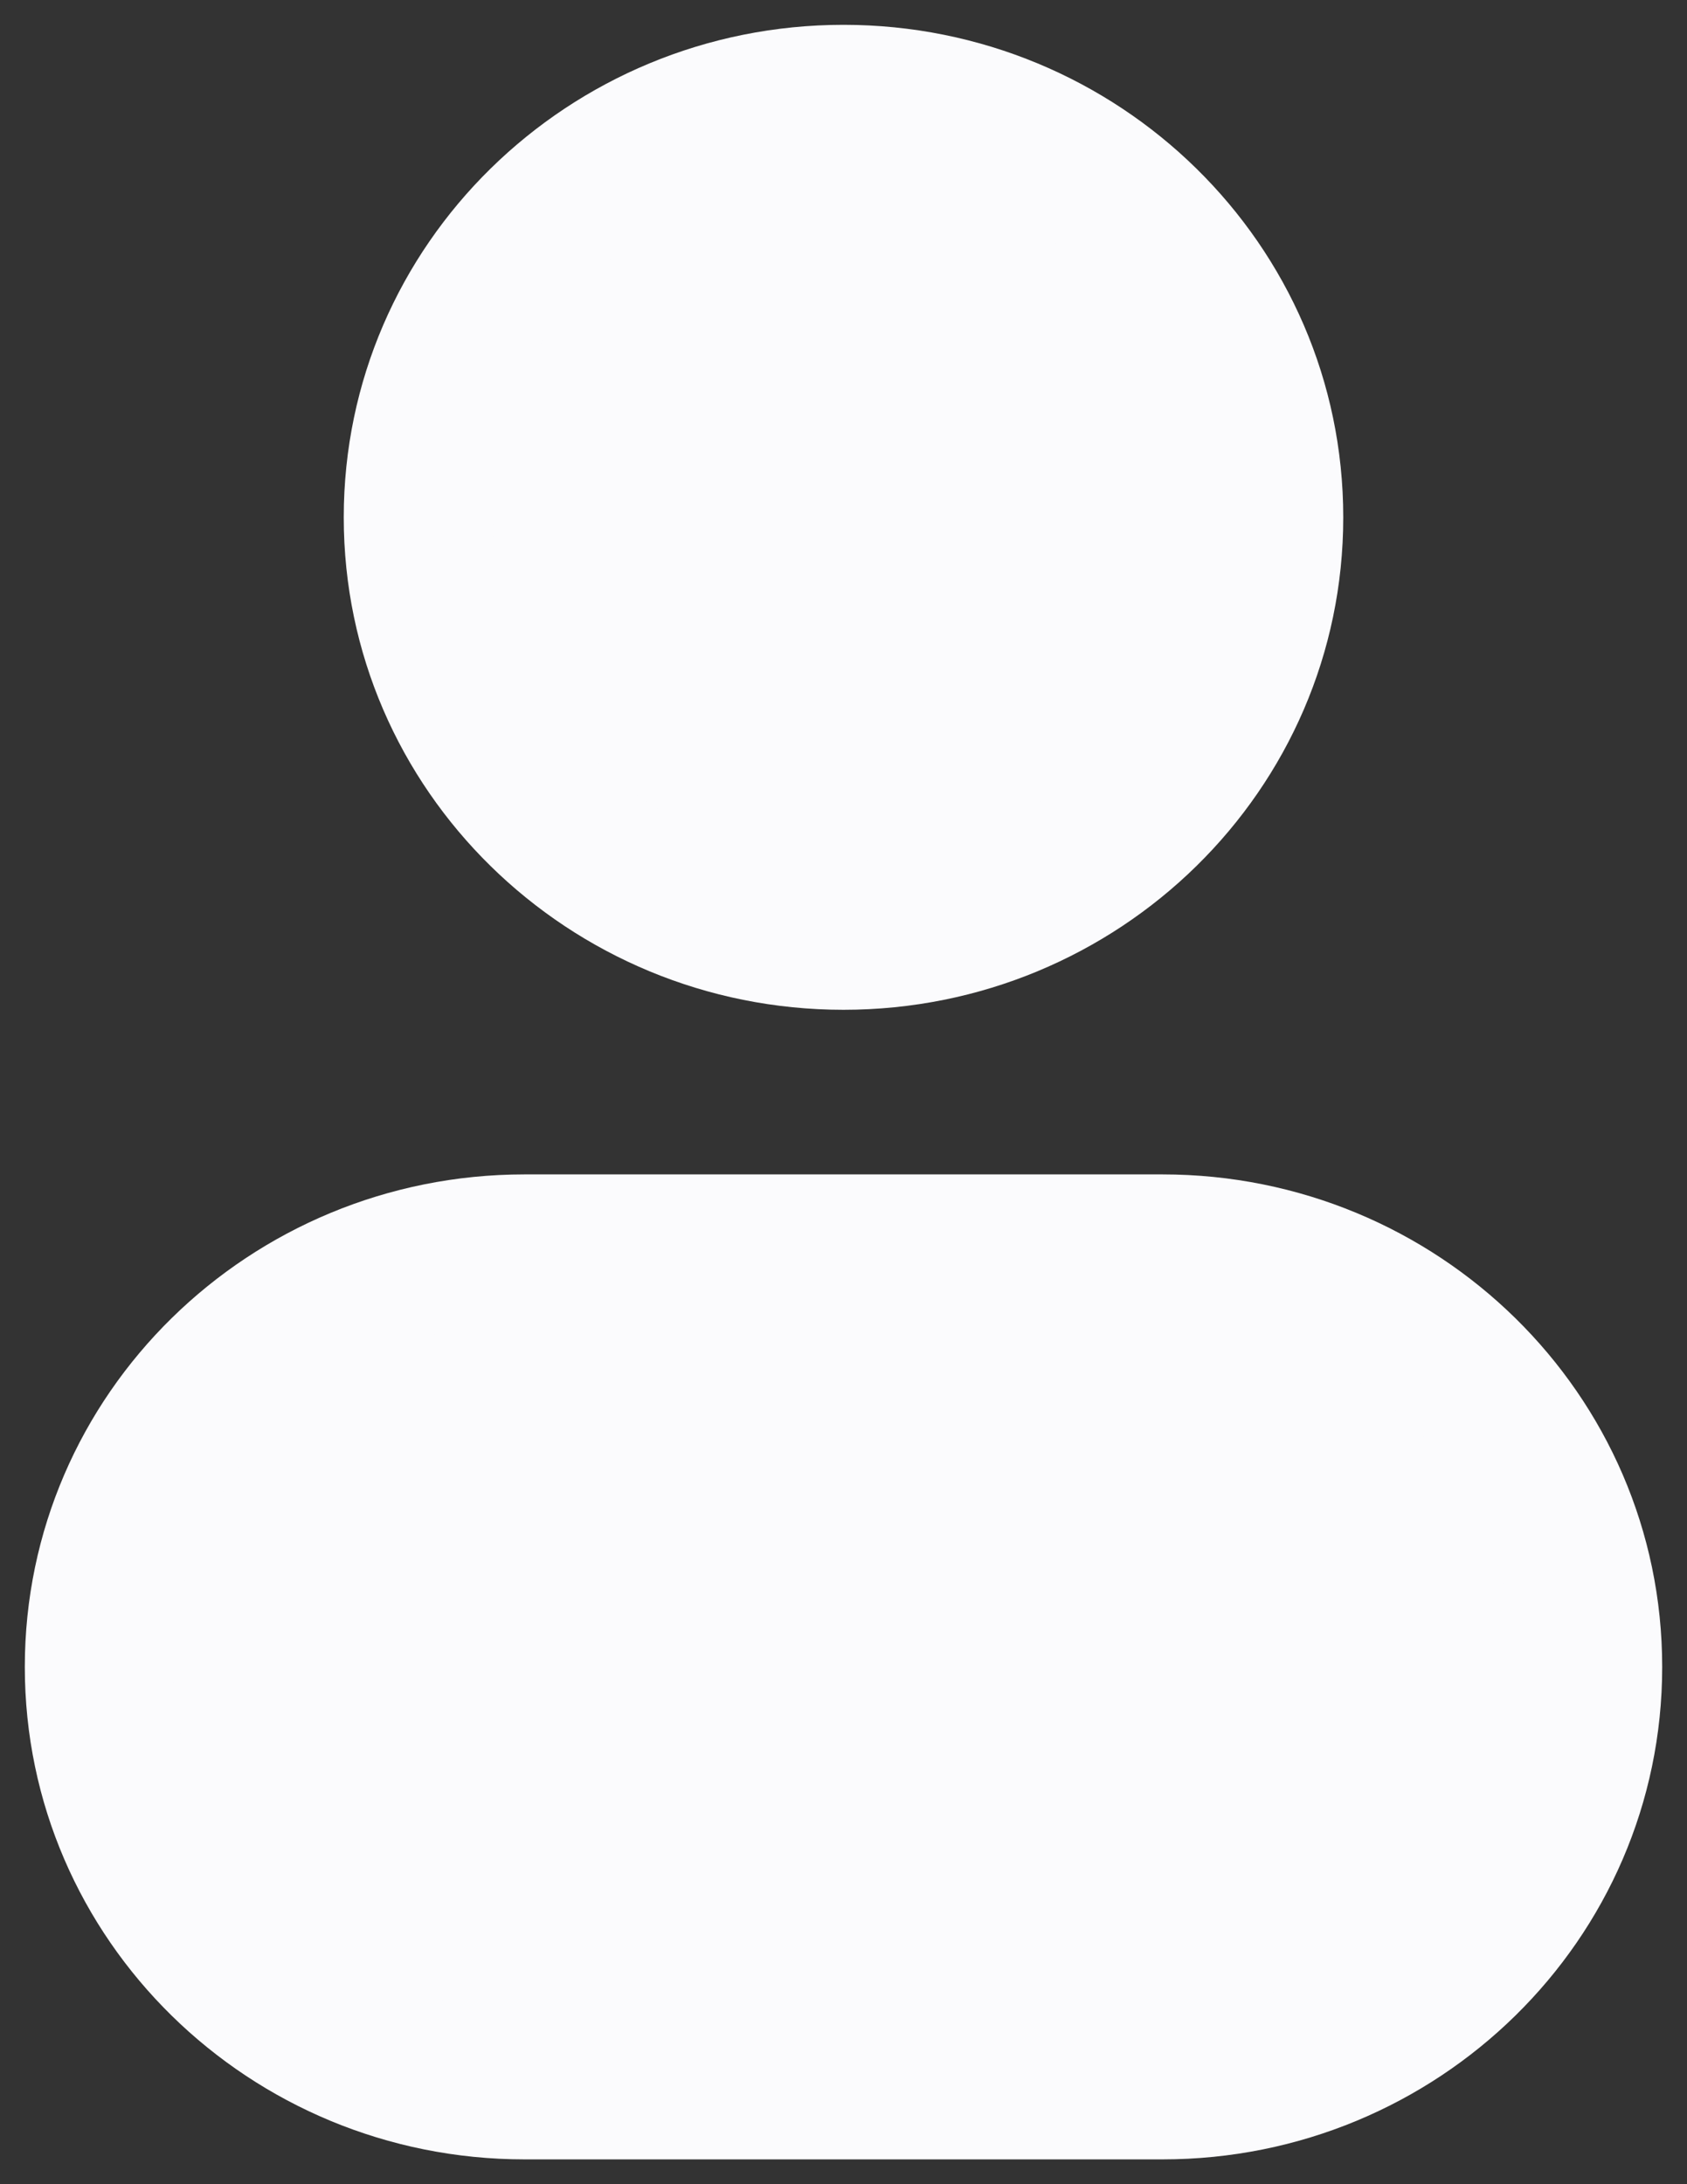
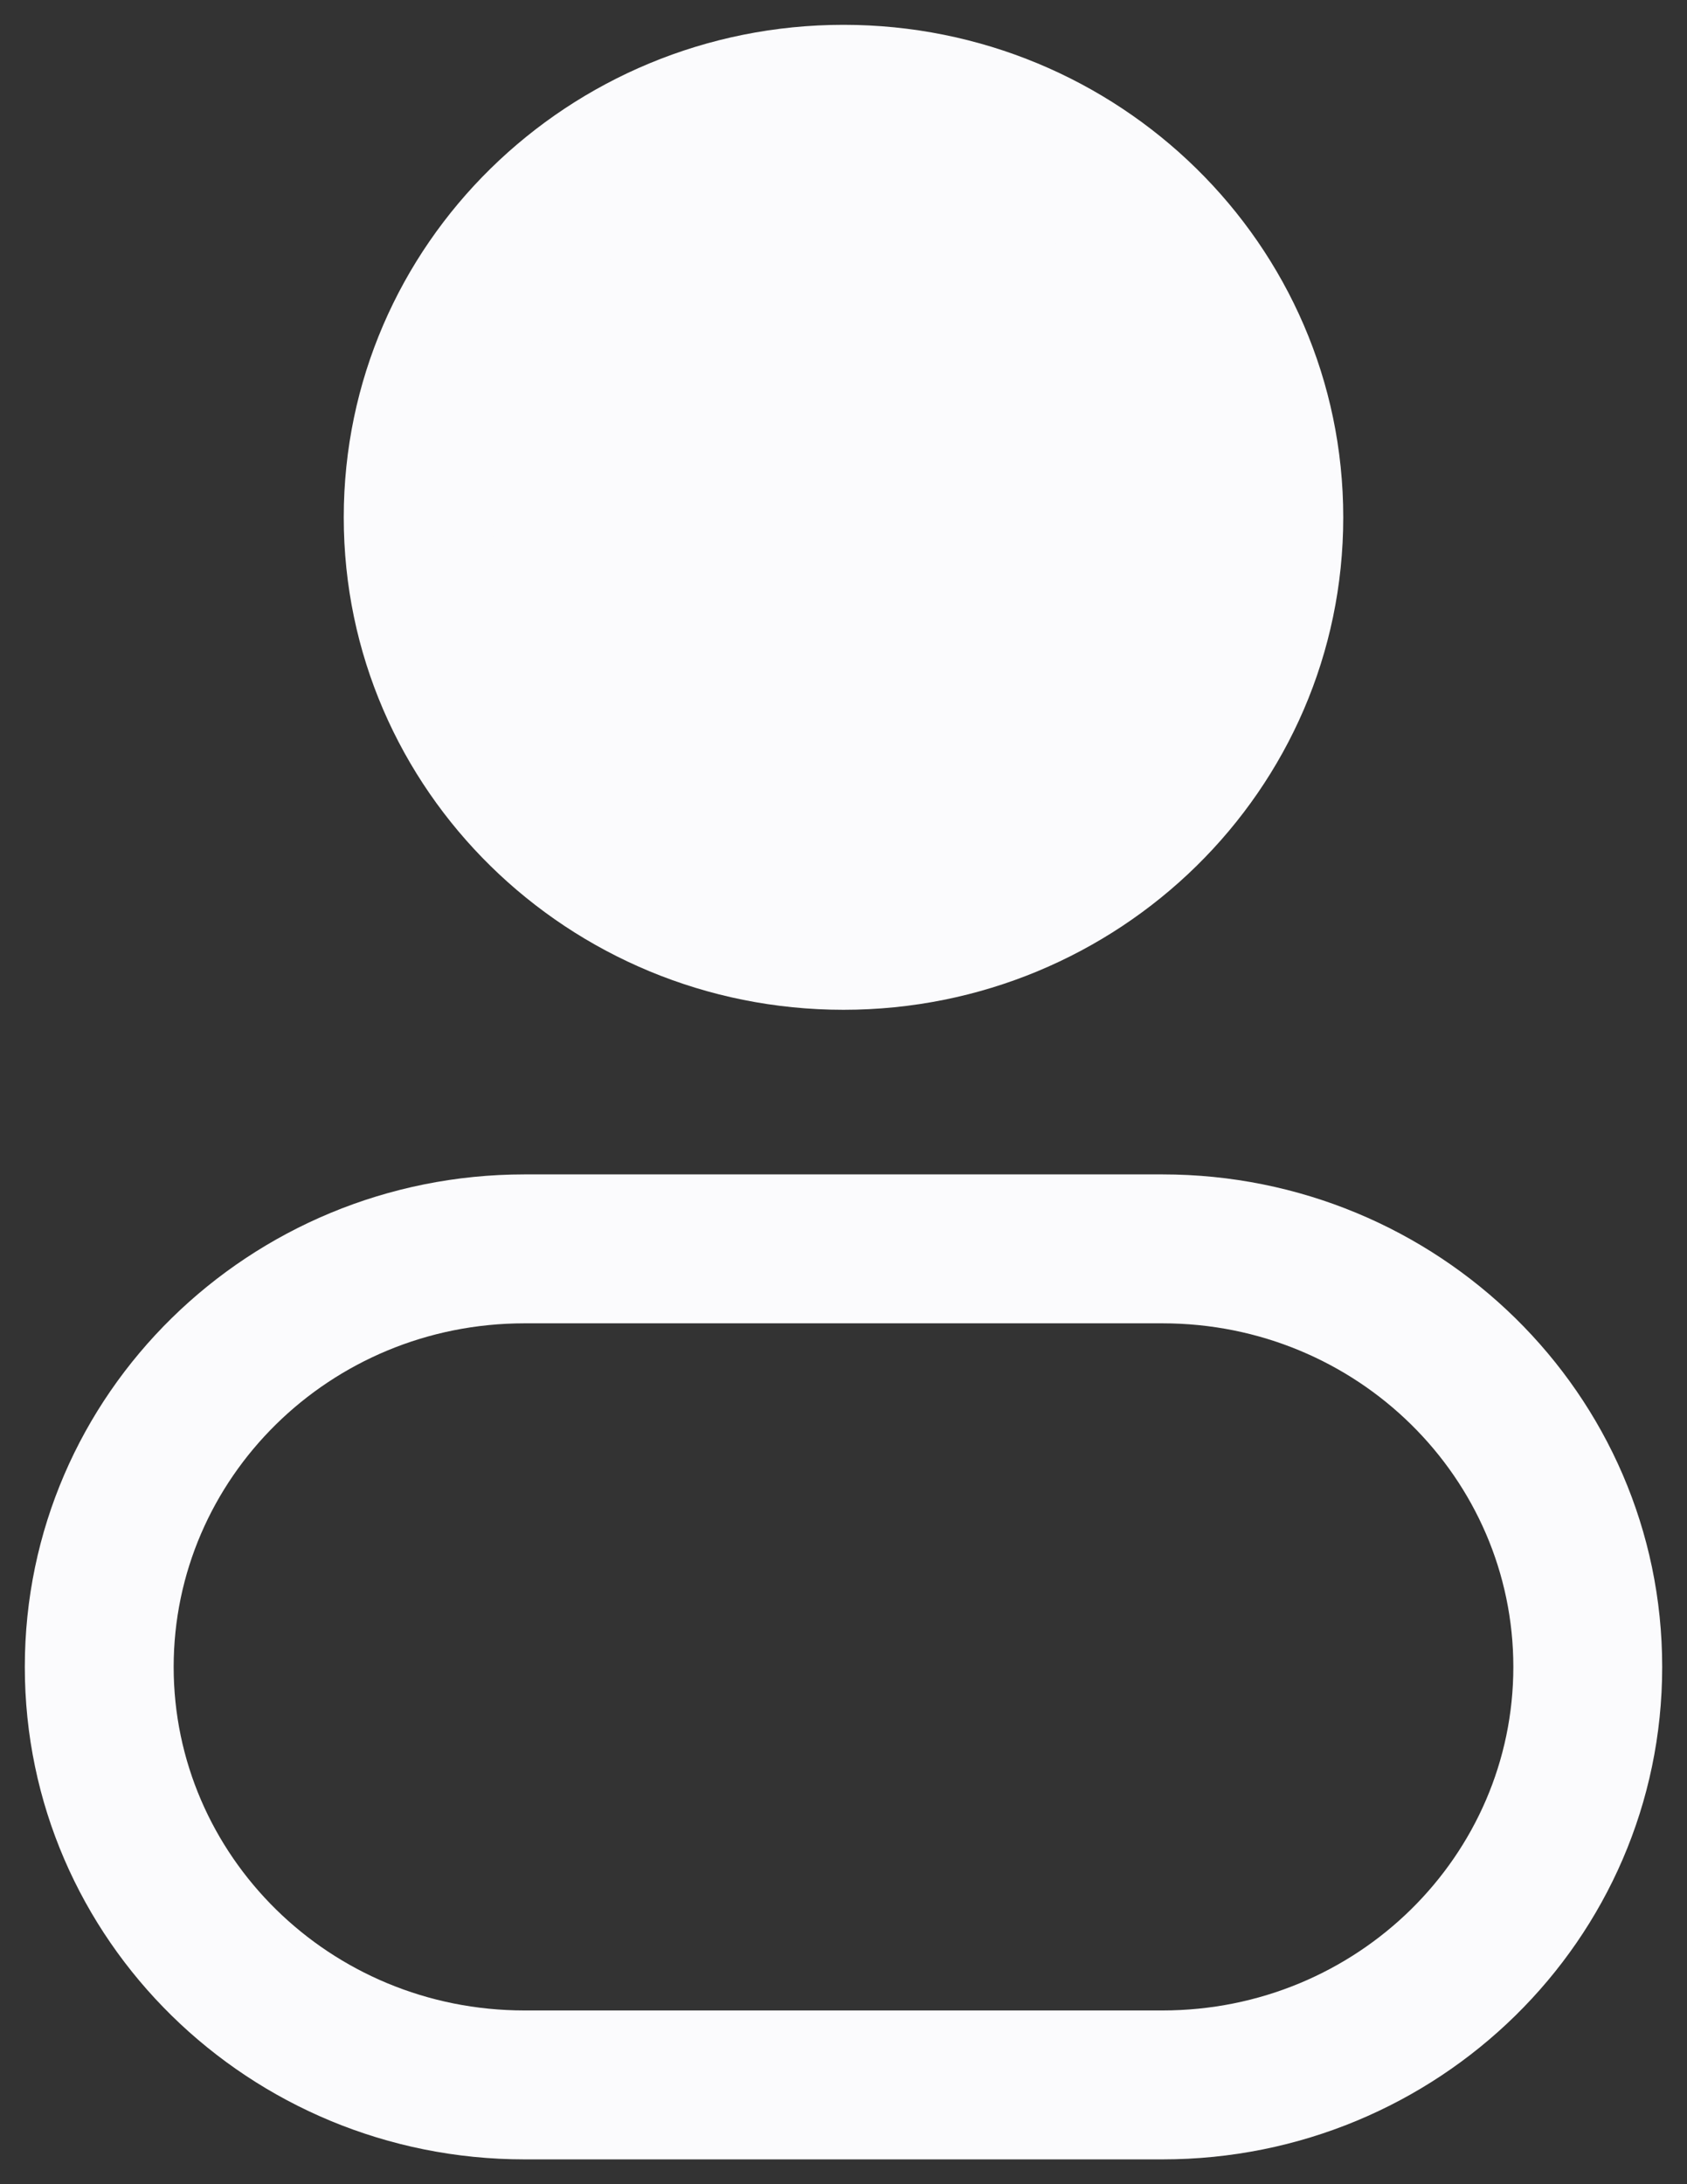
<svg xmlns="http://www.w3.org/2000/svg" width="17" height="22" viewBox="0 0 17 22" fill="none">
  <rect x="0" y="0" width="17" height="22" fill="#333333" stroke="none" />
  <path d="M12.786 5.211C12.786 7.536 10.867 9.421 8.5 9.421C6.133 9.421 4.214 7.536 4.214 5.211C4.214 2.885 6.133 1 8.5 1C10.867 1 12.786 2.885 12.786 5.211Z" fill="#FBFBFD" />
-   <path d="M1 16.79C1 14.464 2.919 12.579 5.286 12.579H11.714C14.081 12.579 16 14.464 16 16.79C16 19.115 14.081 21 11.714 21H5.286C2.919 21 1 19.115 1 16.79Z" fill="#FBFBFD" />
  <path d="M12.036 5.211C12.036 7.109 10.465 8.671 8.5 8.671V10.171C11.269 10.171 13.536 7.963 13.536 5.211H12.036ZM8.5 8.671C6.535 8.671 4.964 7.109 4.964 5.211H3.464C3.464 7.963 5.731 10.171 8.5 10.171V8.671ZM4.964 5.211C4.964 3.312 6.535 1.75 8.5 1.75V0.25C5.731 0.25 3.464 2.458 3.464 5.211H4.964ZM8.5 1.75C10.465 1.75 12.036 3.312 12.036 5.211H13.536C13.536 2.458 11.269 0.25 8.5 0.25V1.75ZM5.286 13.329H11.714V11.829H5.286V13.329ZM11.714 20.25H5.286V21.75H11.714V20.25ZM5.286 20.25C3.32 20.25 1.75 18.688 1.75 16.79H0.25C0.25 19.542 2.517 21.75 5.286 21.75V20.25ZM15.25 16.79C15.25 18.688 13.68 20.25 11.714 20.25V21.75C14.483 21.75 16.75 19.542 16.75 16.79H15.25ZM11.714 13.329C13.68 13.329 15.25 14.891 15.25 16.79H16.75C16.75 14.037 14.483 11.829 11.714 11.829V13.329ZM5.286 11.829C2.517 11.829 0.25 14.037 0.25 16.79H1.75C1.75 14.891 3.32 13.329 5.286 13.329V11.829Z" fill="#FBFBFD" />
</svg>